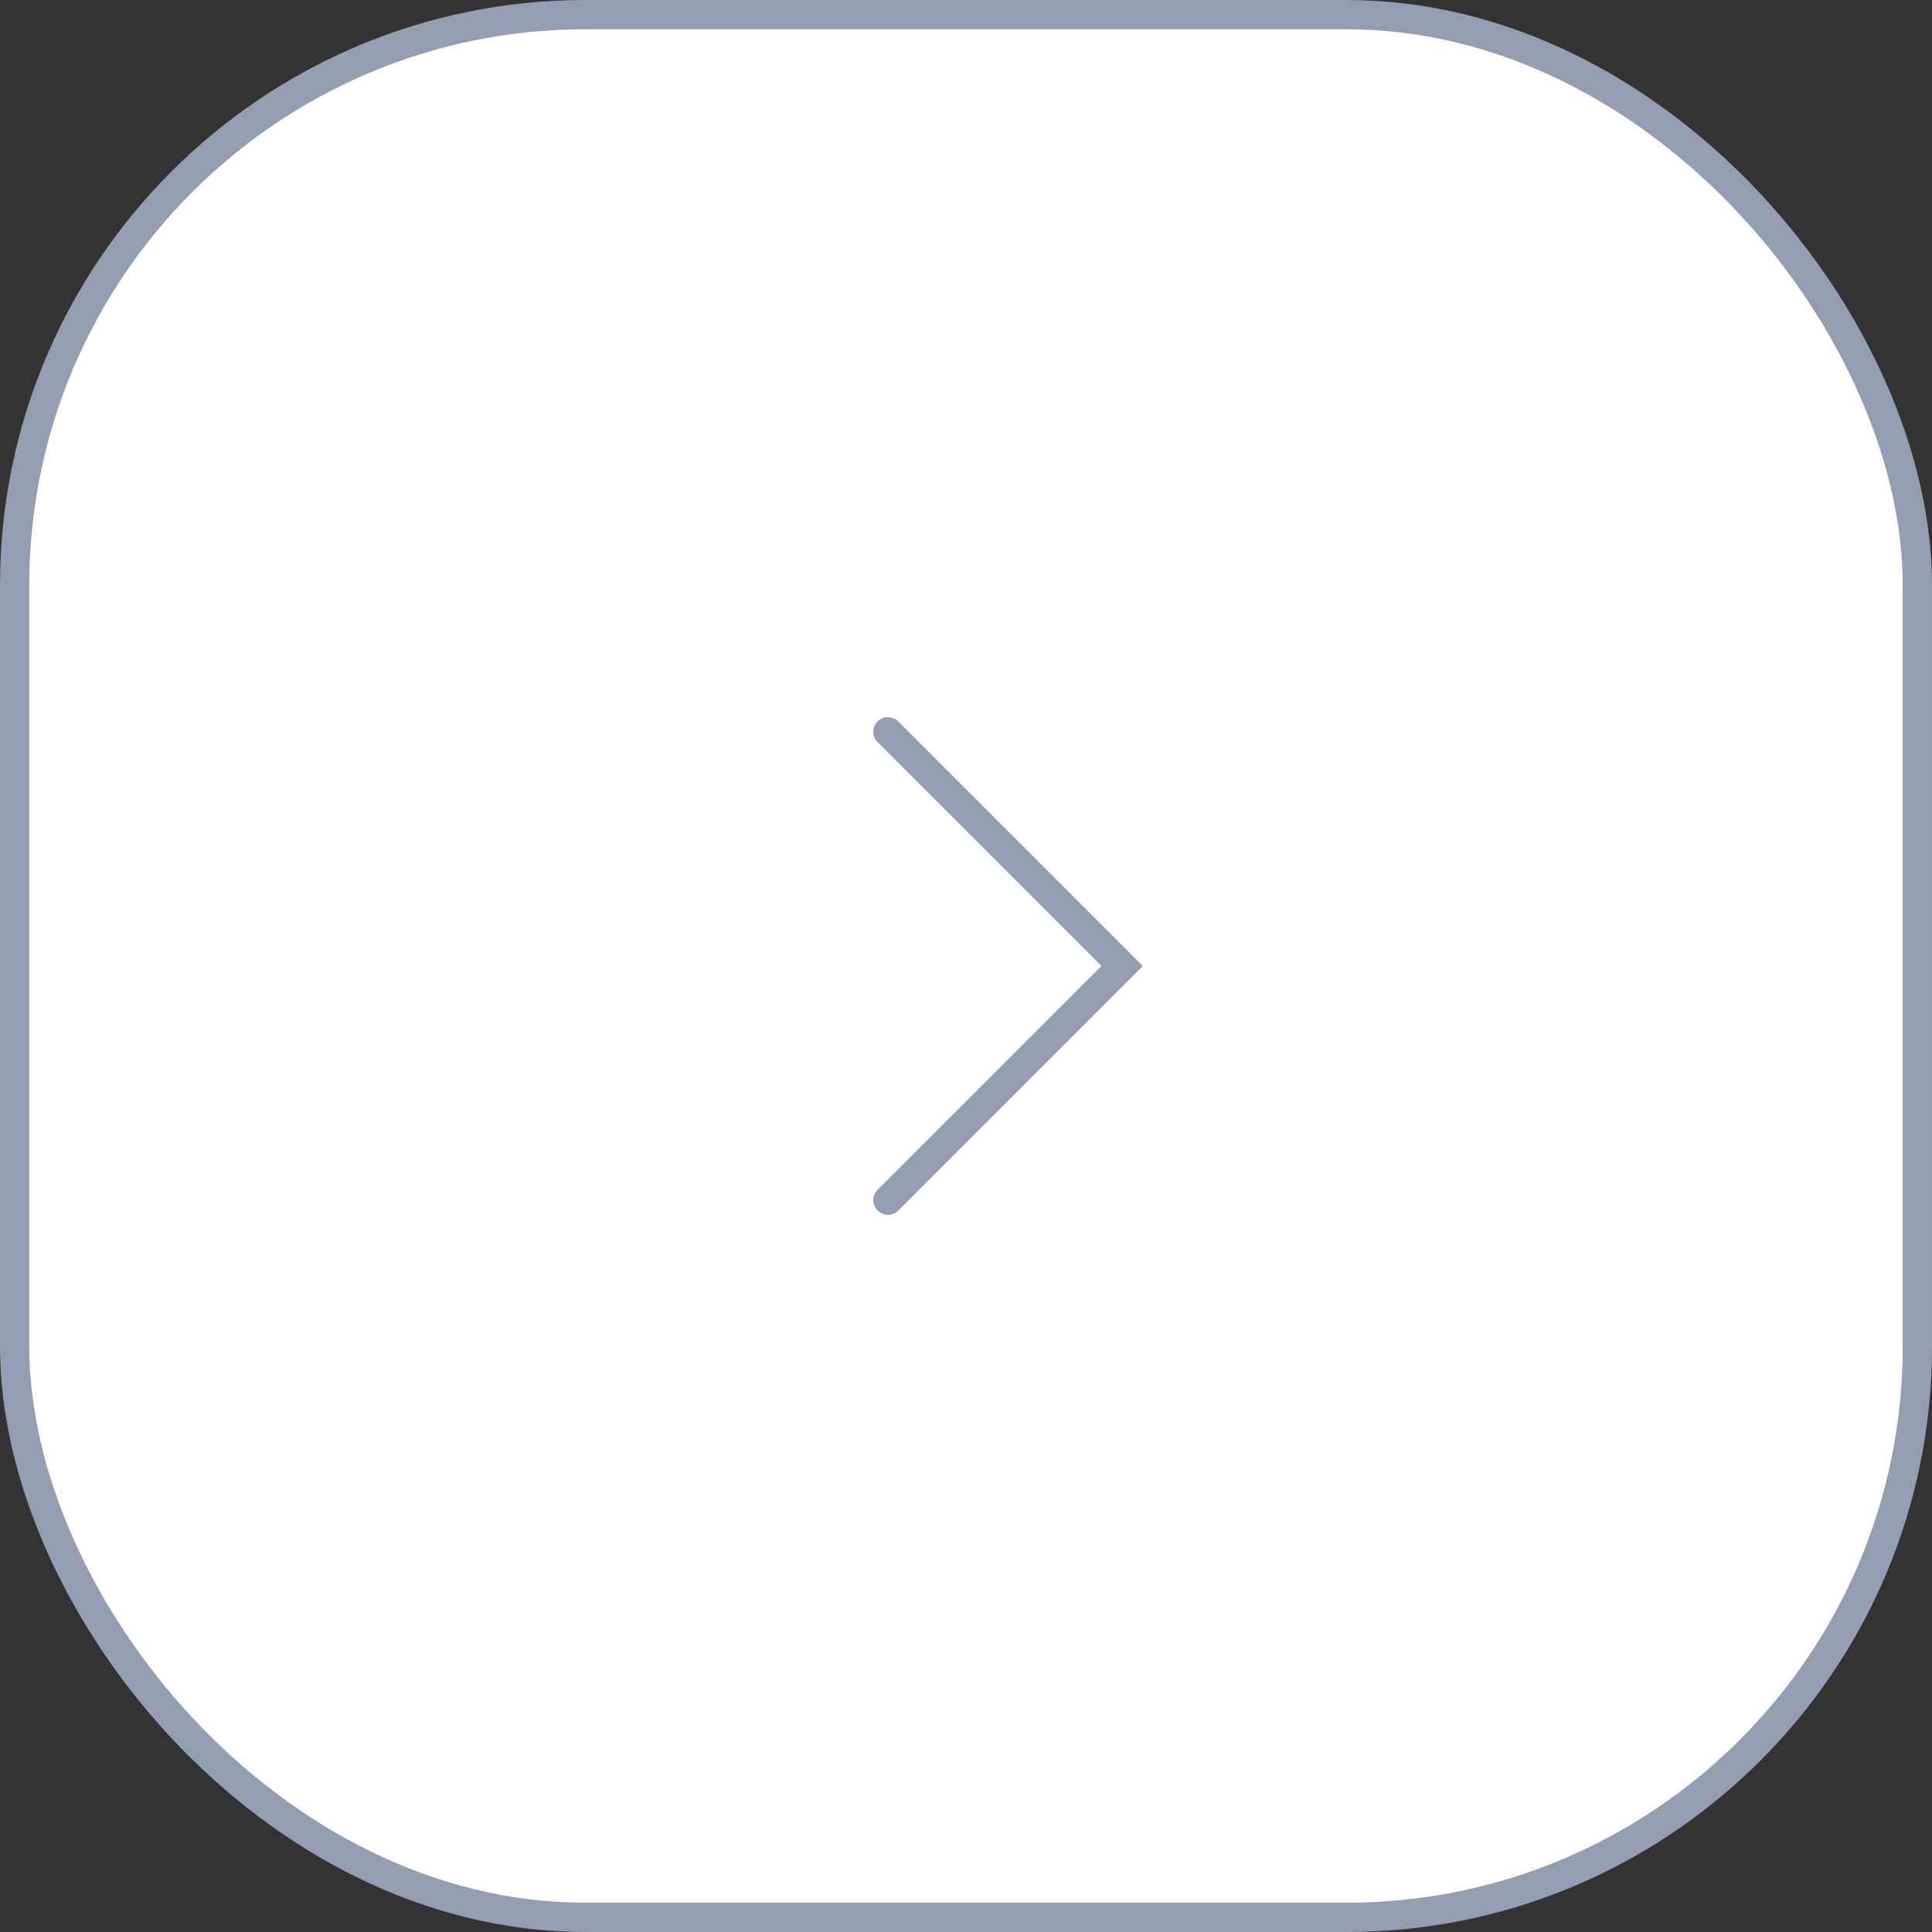
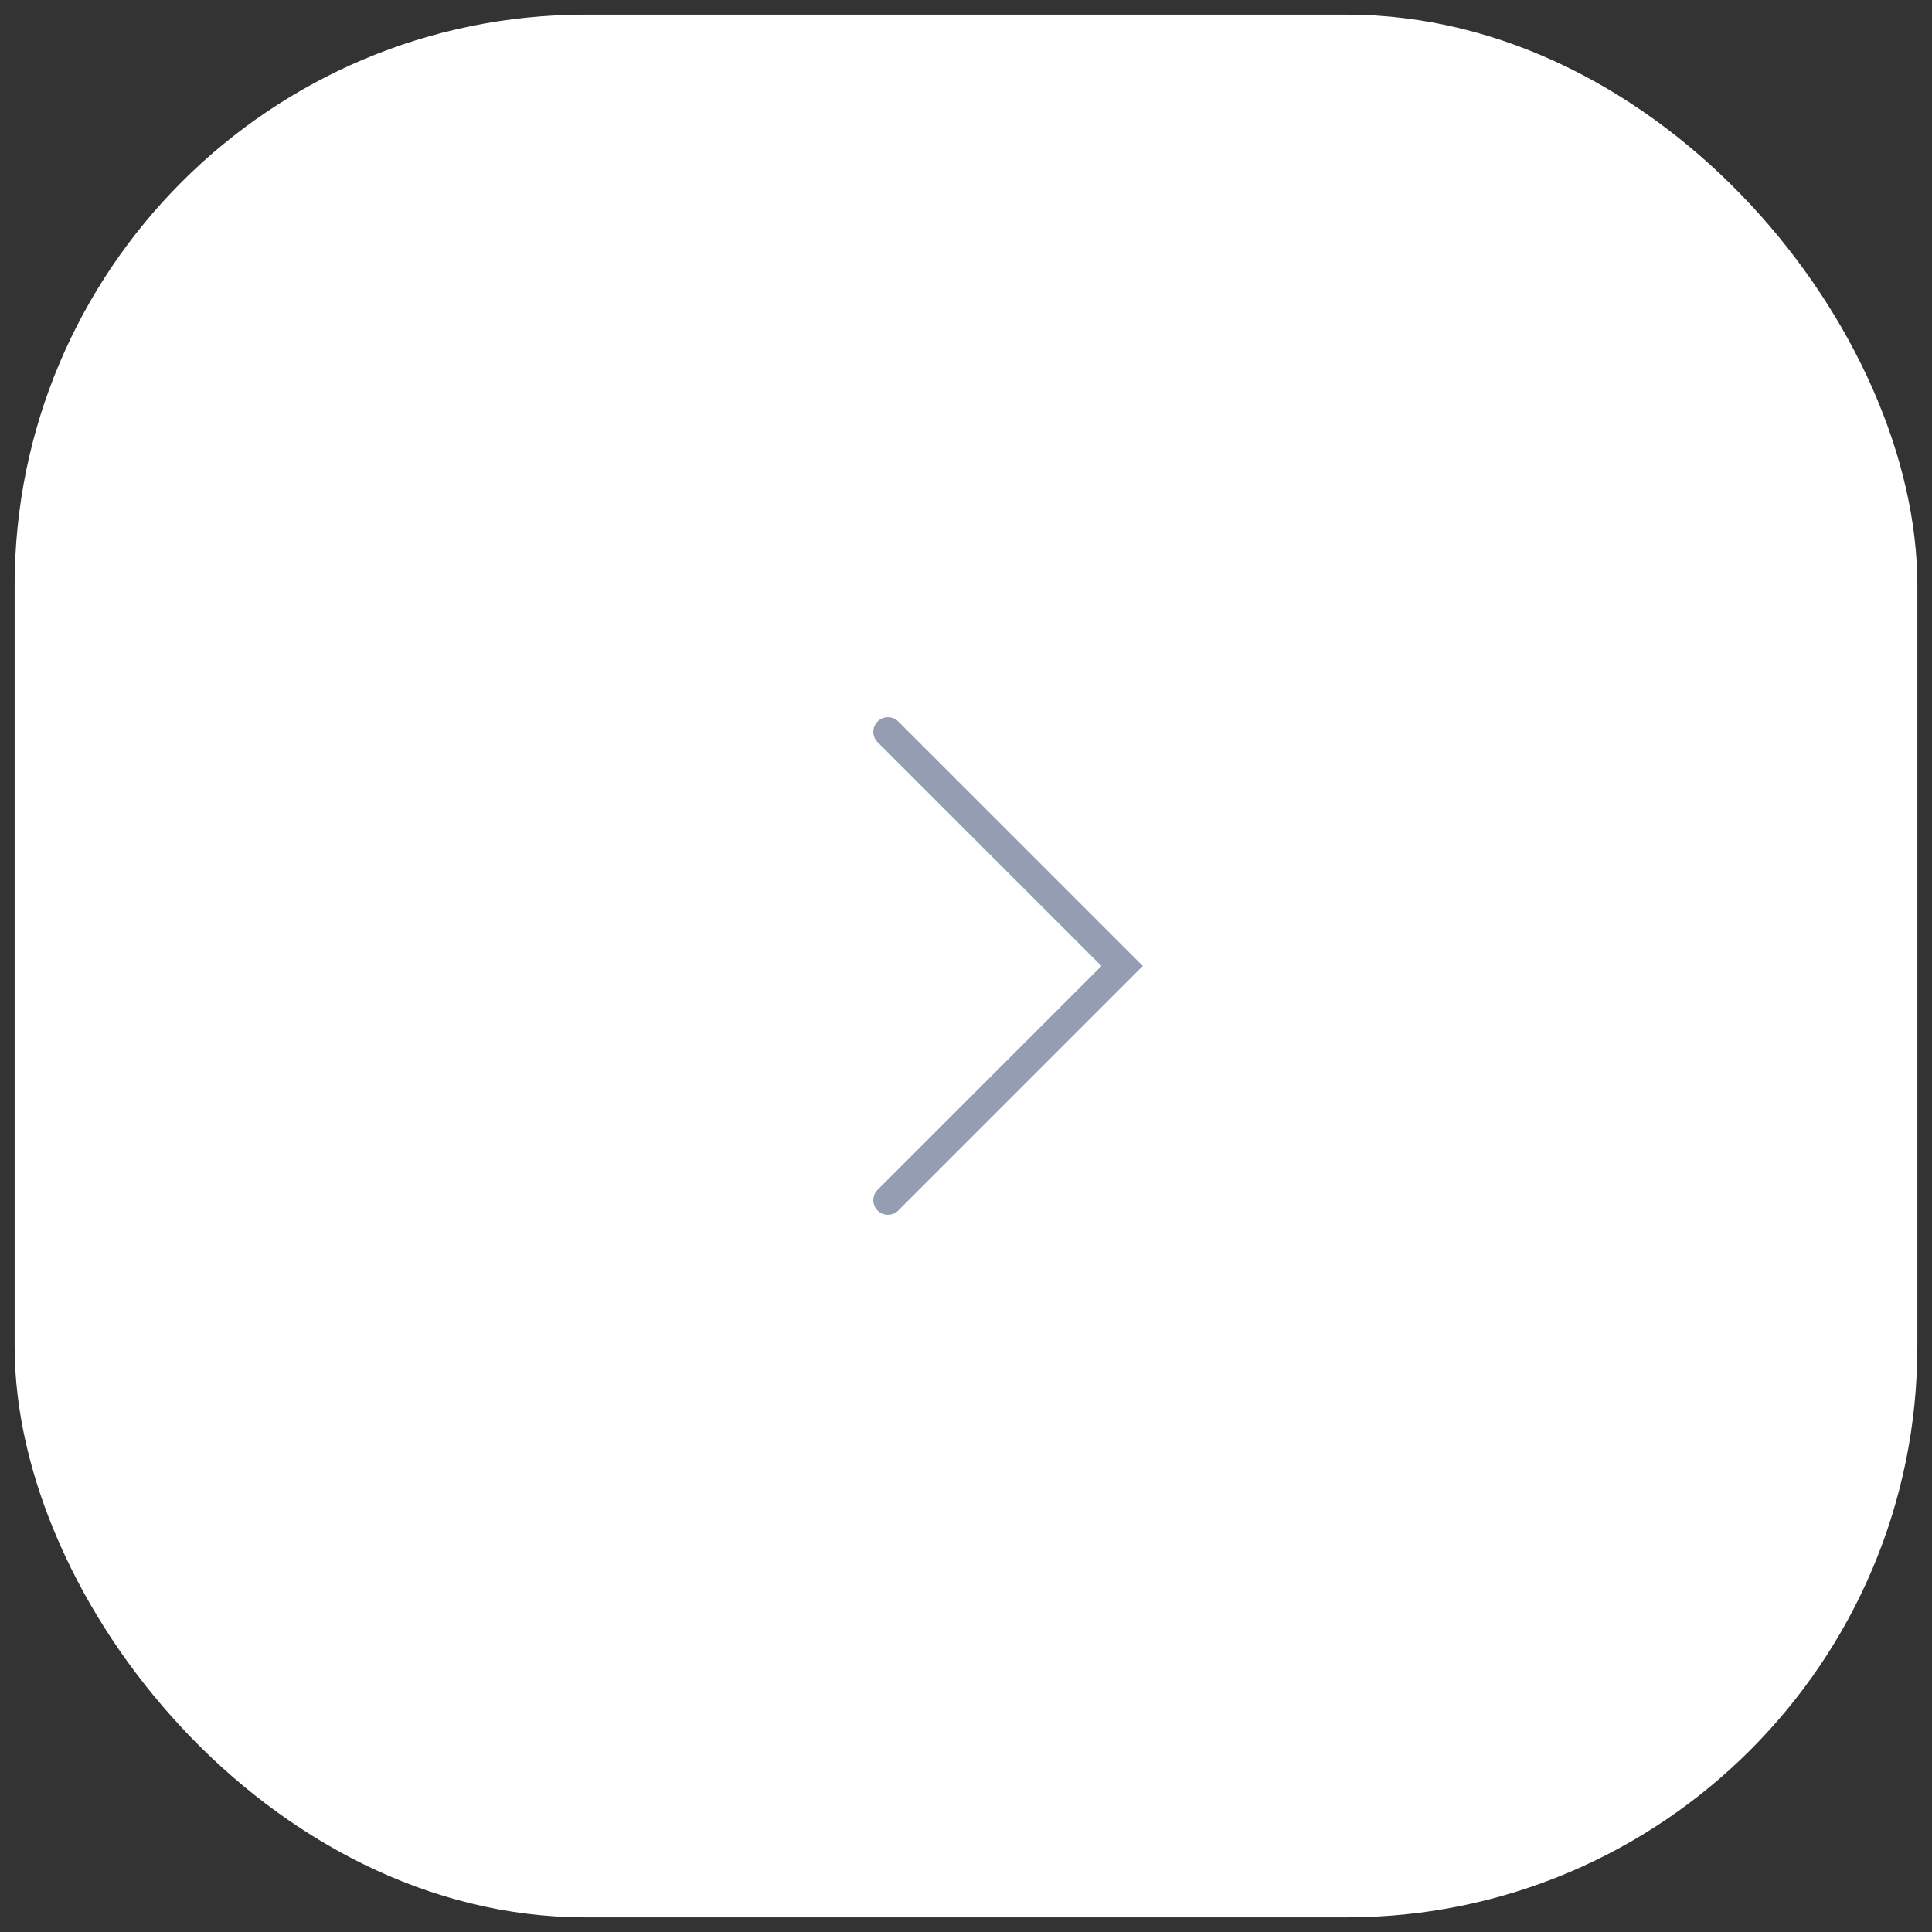
<svg xmlns="http://www.w3.org/2000/svg" width="66" height="66" viewBox="0 0 66 66" fill="none">
  <rect x="0" y="0" width="66" height="66" fill="#333333" stroke="none" />
  <rect x="0.5" y="0.5" width="65" height="65" rx="19.5" fill="white" />
-   <rect x="0.5" y="0.5" width="65" height="65" rx="19.5" stroke="#959DB2" />
  <path d="M30.333 41L38.333 33L30.333 25" stroke="#959DB2" stroke-linecap="round" />
</svg>